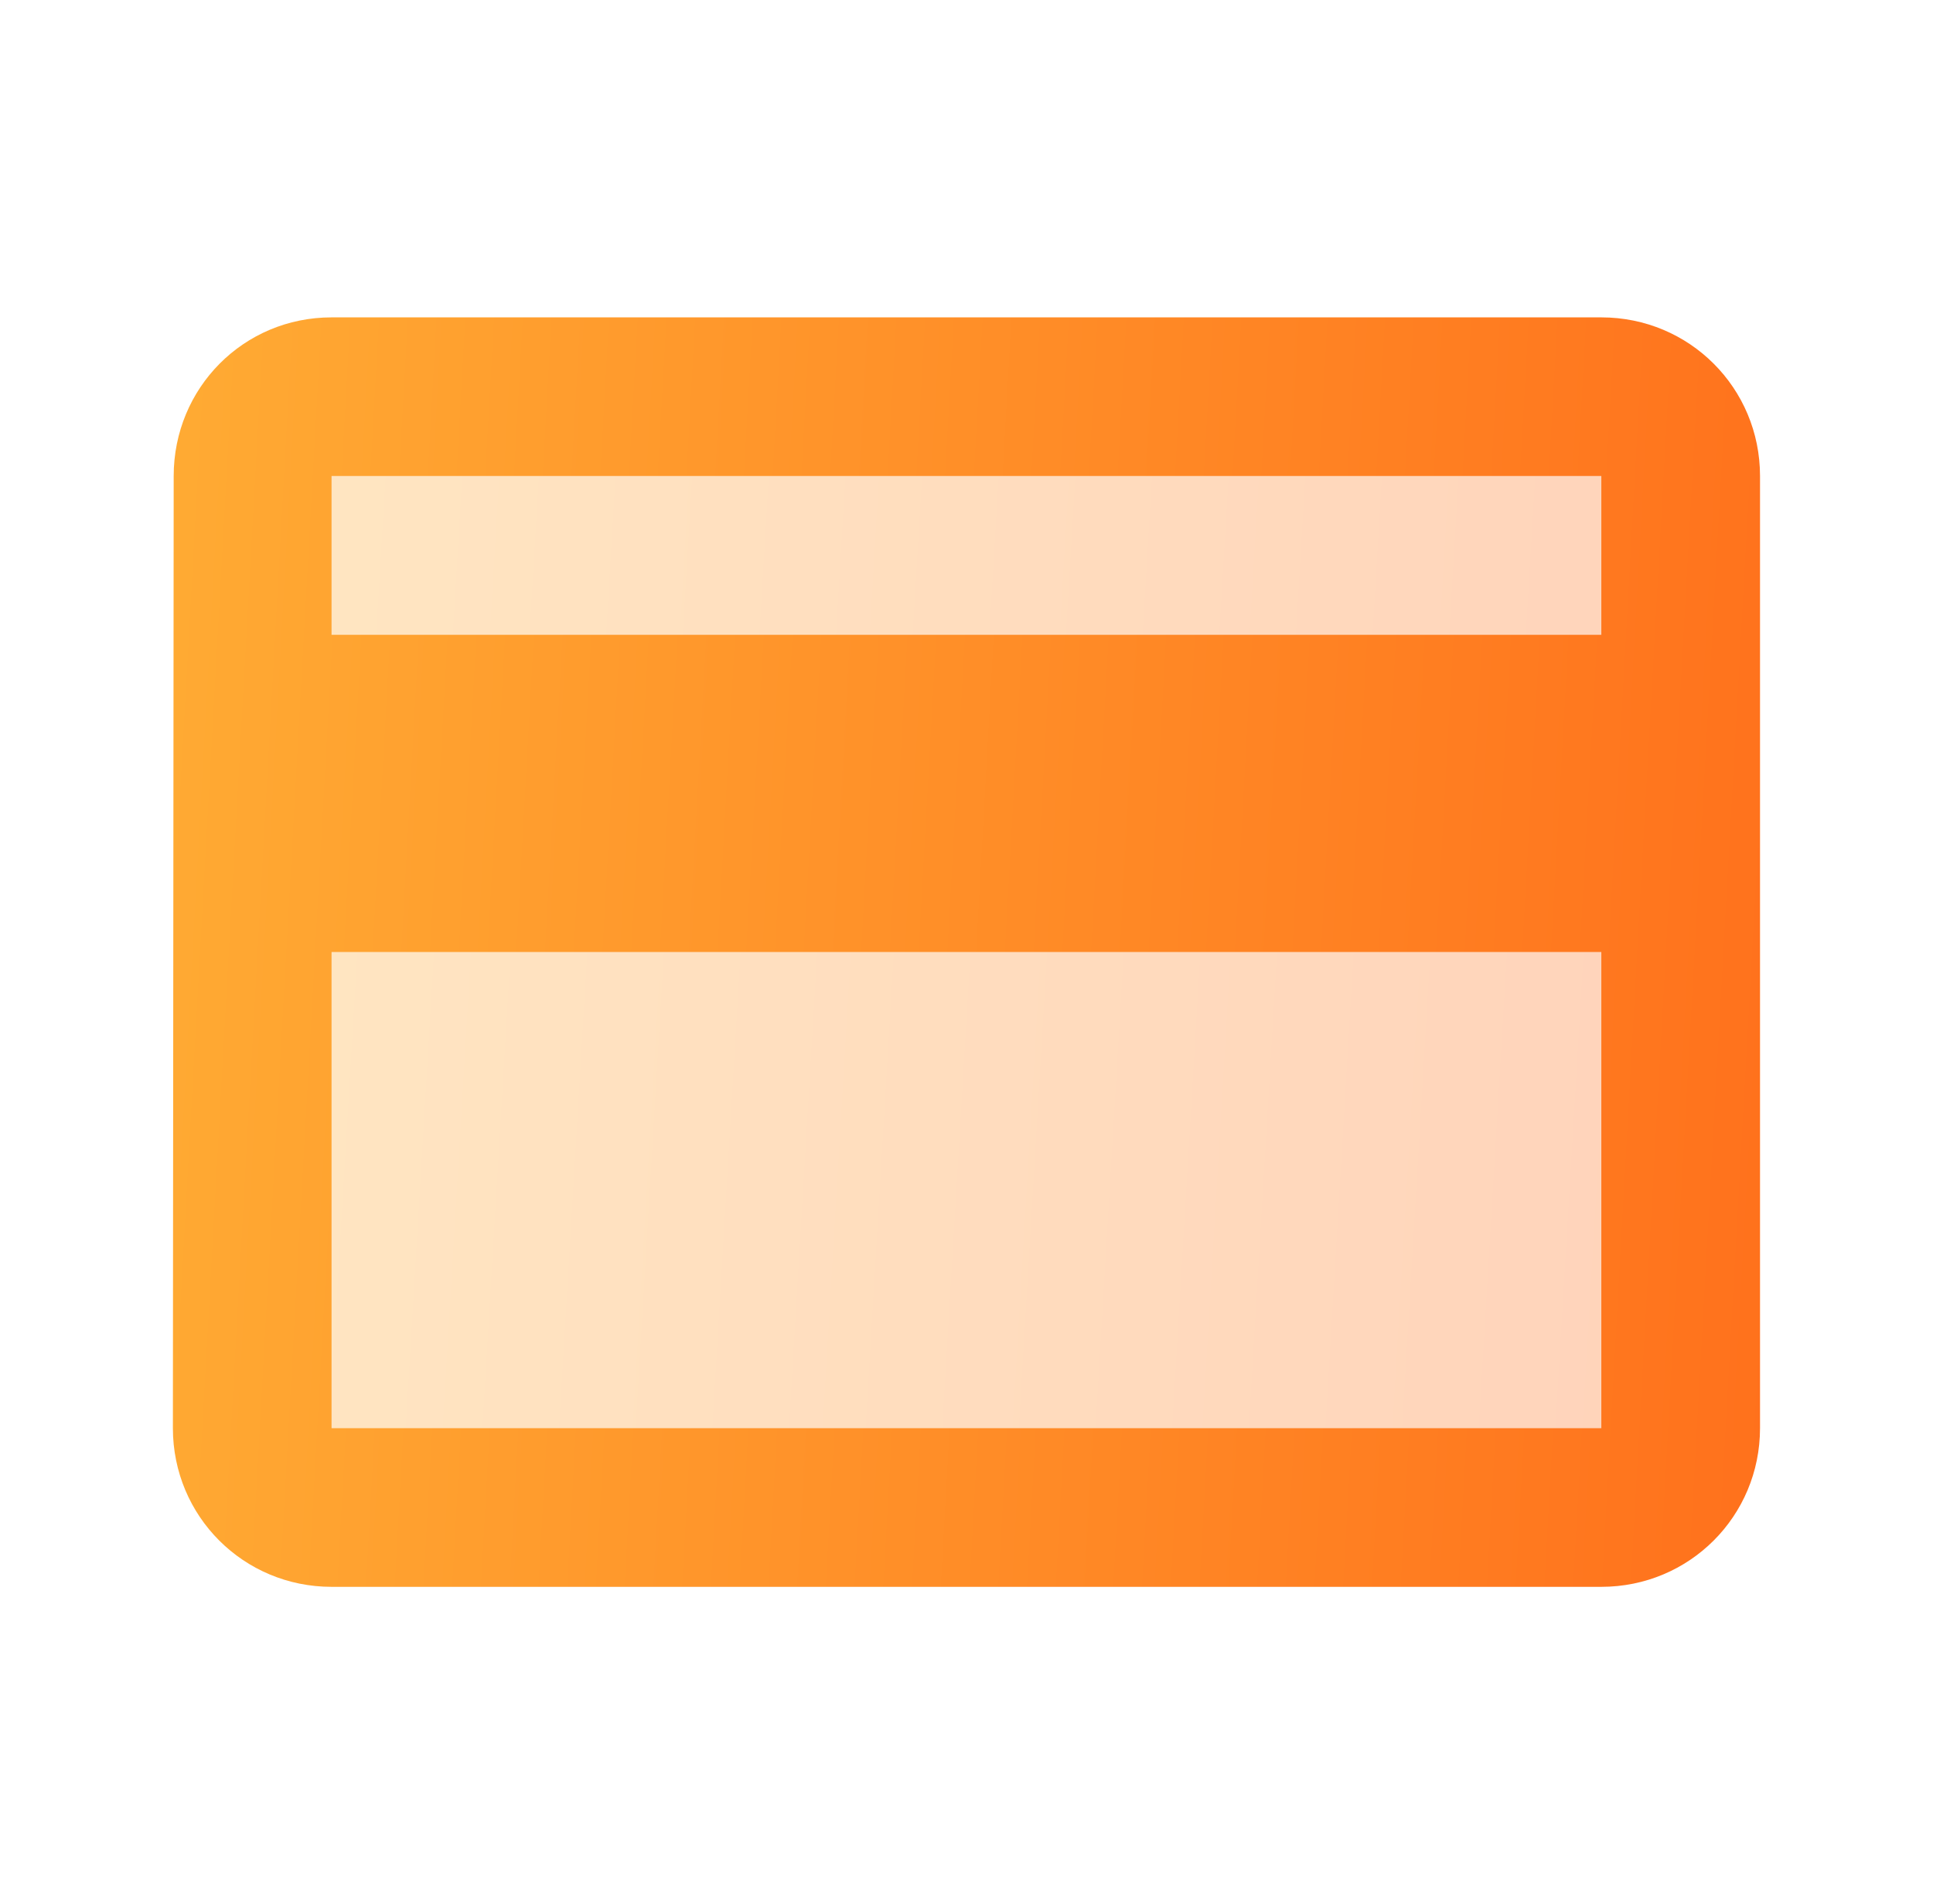
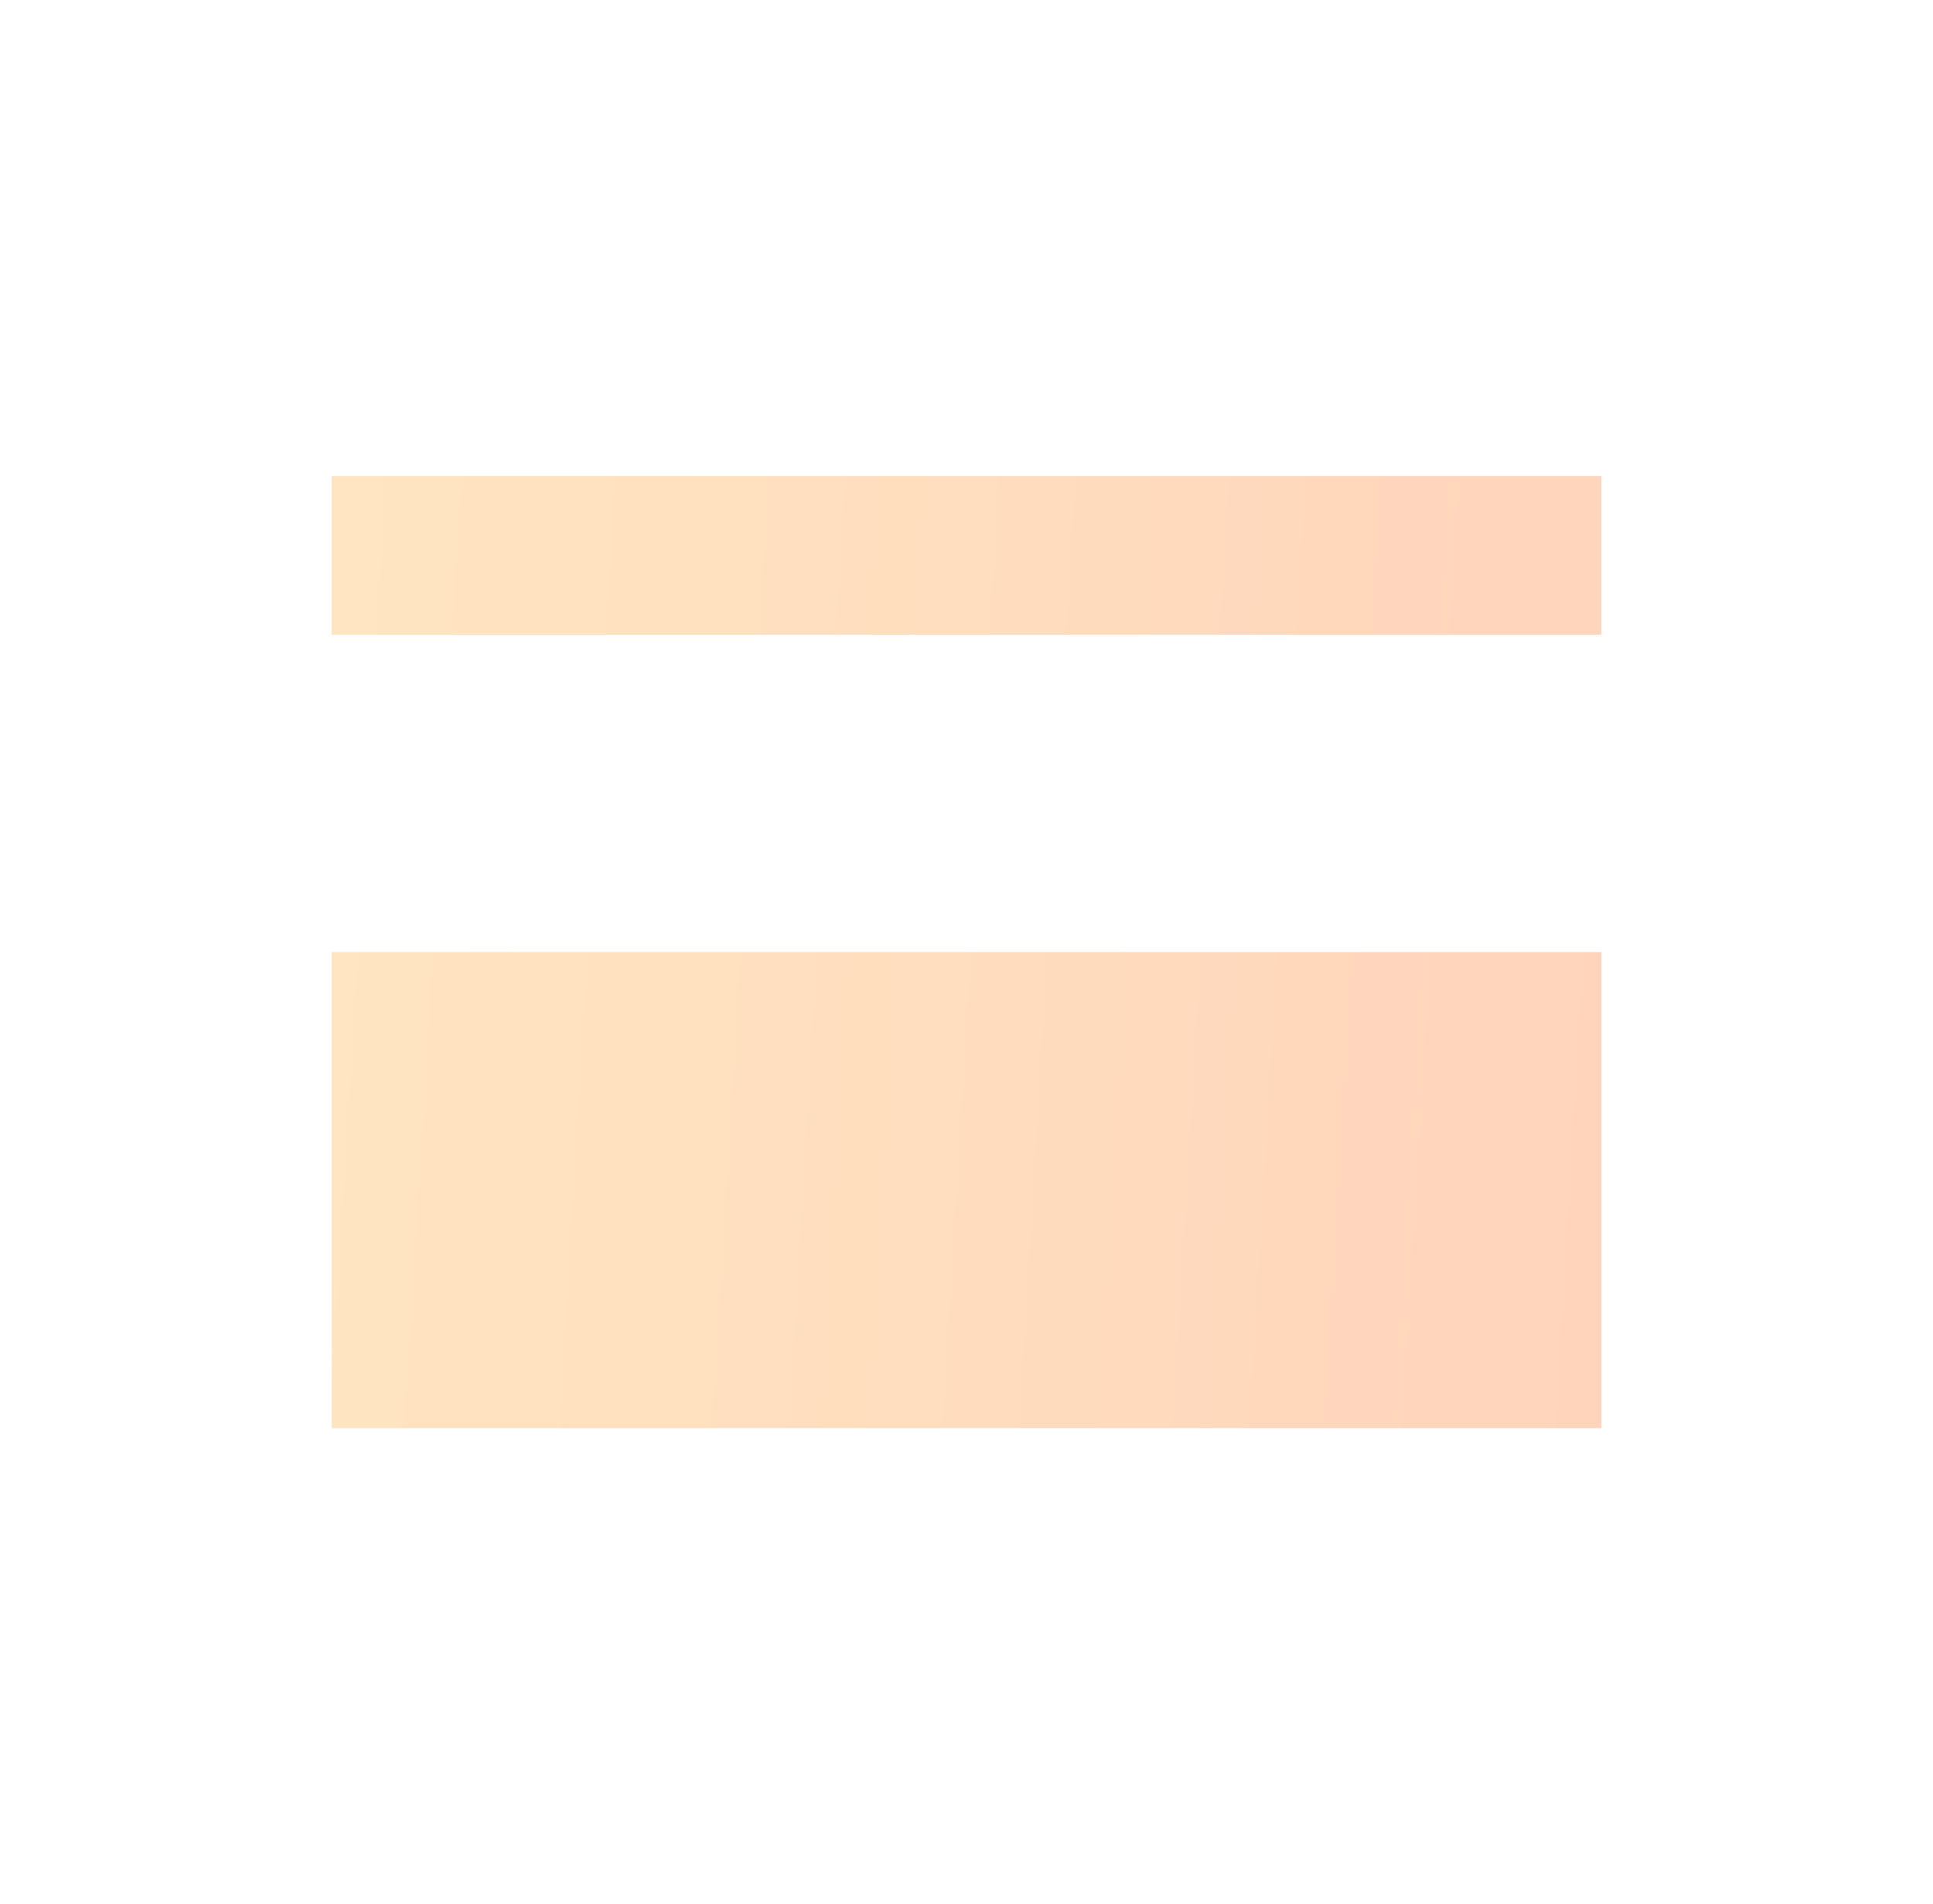
<svg xmlns="http://www.w3.org/2000/svg" width="68" height="67" viewBox="0 0 68 67" fill="none">
  <path opacity="0.3" d="M11.668 33.5H56.335V50.25H11.668V33.5ZM11.668 16.75H56.335V22.333H11.668V16.75Z" fill="url(#paint0_linear_1268_12010)" />
-   <path d="M56.332 11.167H11.665C8.567 11.167 6.11 13.652 6.11 16.75L6.082 50.25C6.082 53.349 8.567 55.834 11.665 55.834H56.332C59.431 55.834 61.915 53.349 61.915 50.25V16.75C61.915 13.652 59.431 11.167 56.332 11.167ZM56.332 50.25H11.665V33.5H56.332V50.25ZM56.332 22.334H11.665V16.75H56.332V22.334Z" fill="url(#paint1_linear_1268_12010)" />
  <defs>
    <linearGradient id="paint0_linear_1268_12010" x1="12.115" y1="18.308" x2="58.069" y2="21.036" gradientUnits="userSpaceOnUse">
      <stop stop-color="#FFAA33" />
      <stop offset="1" stop-color="#FF711C" />
    </linearGradient>
    <linearGradient id="paint1_linear_1268_12010" x1="6.64" y1="13.245" x2="64.108" y2="16.443" gradientUnits="userSpaceOnUse">
      <stop stop-color="#FFAA33" />
      <stop offset="1" stop-color="#FF711C" />
    </linearGradient>
  </defs>
</svg>